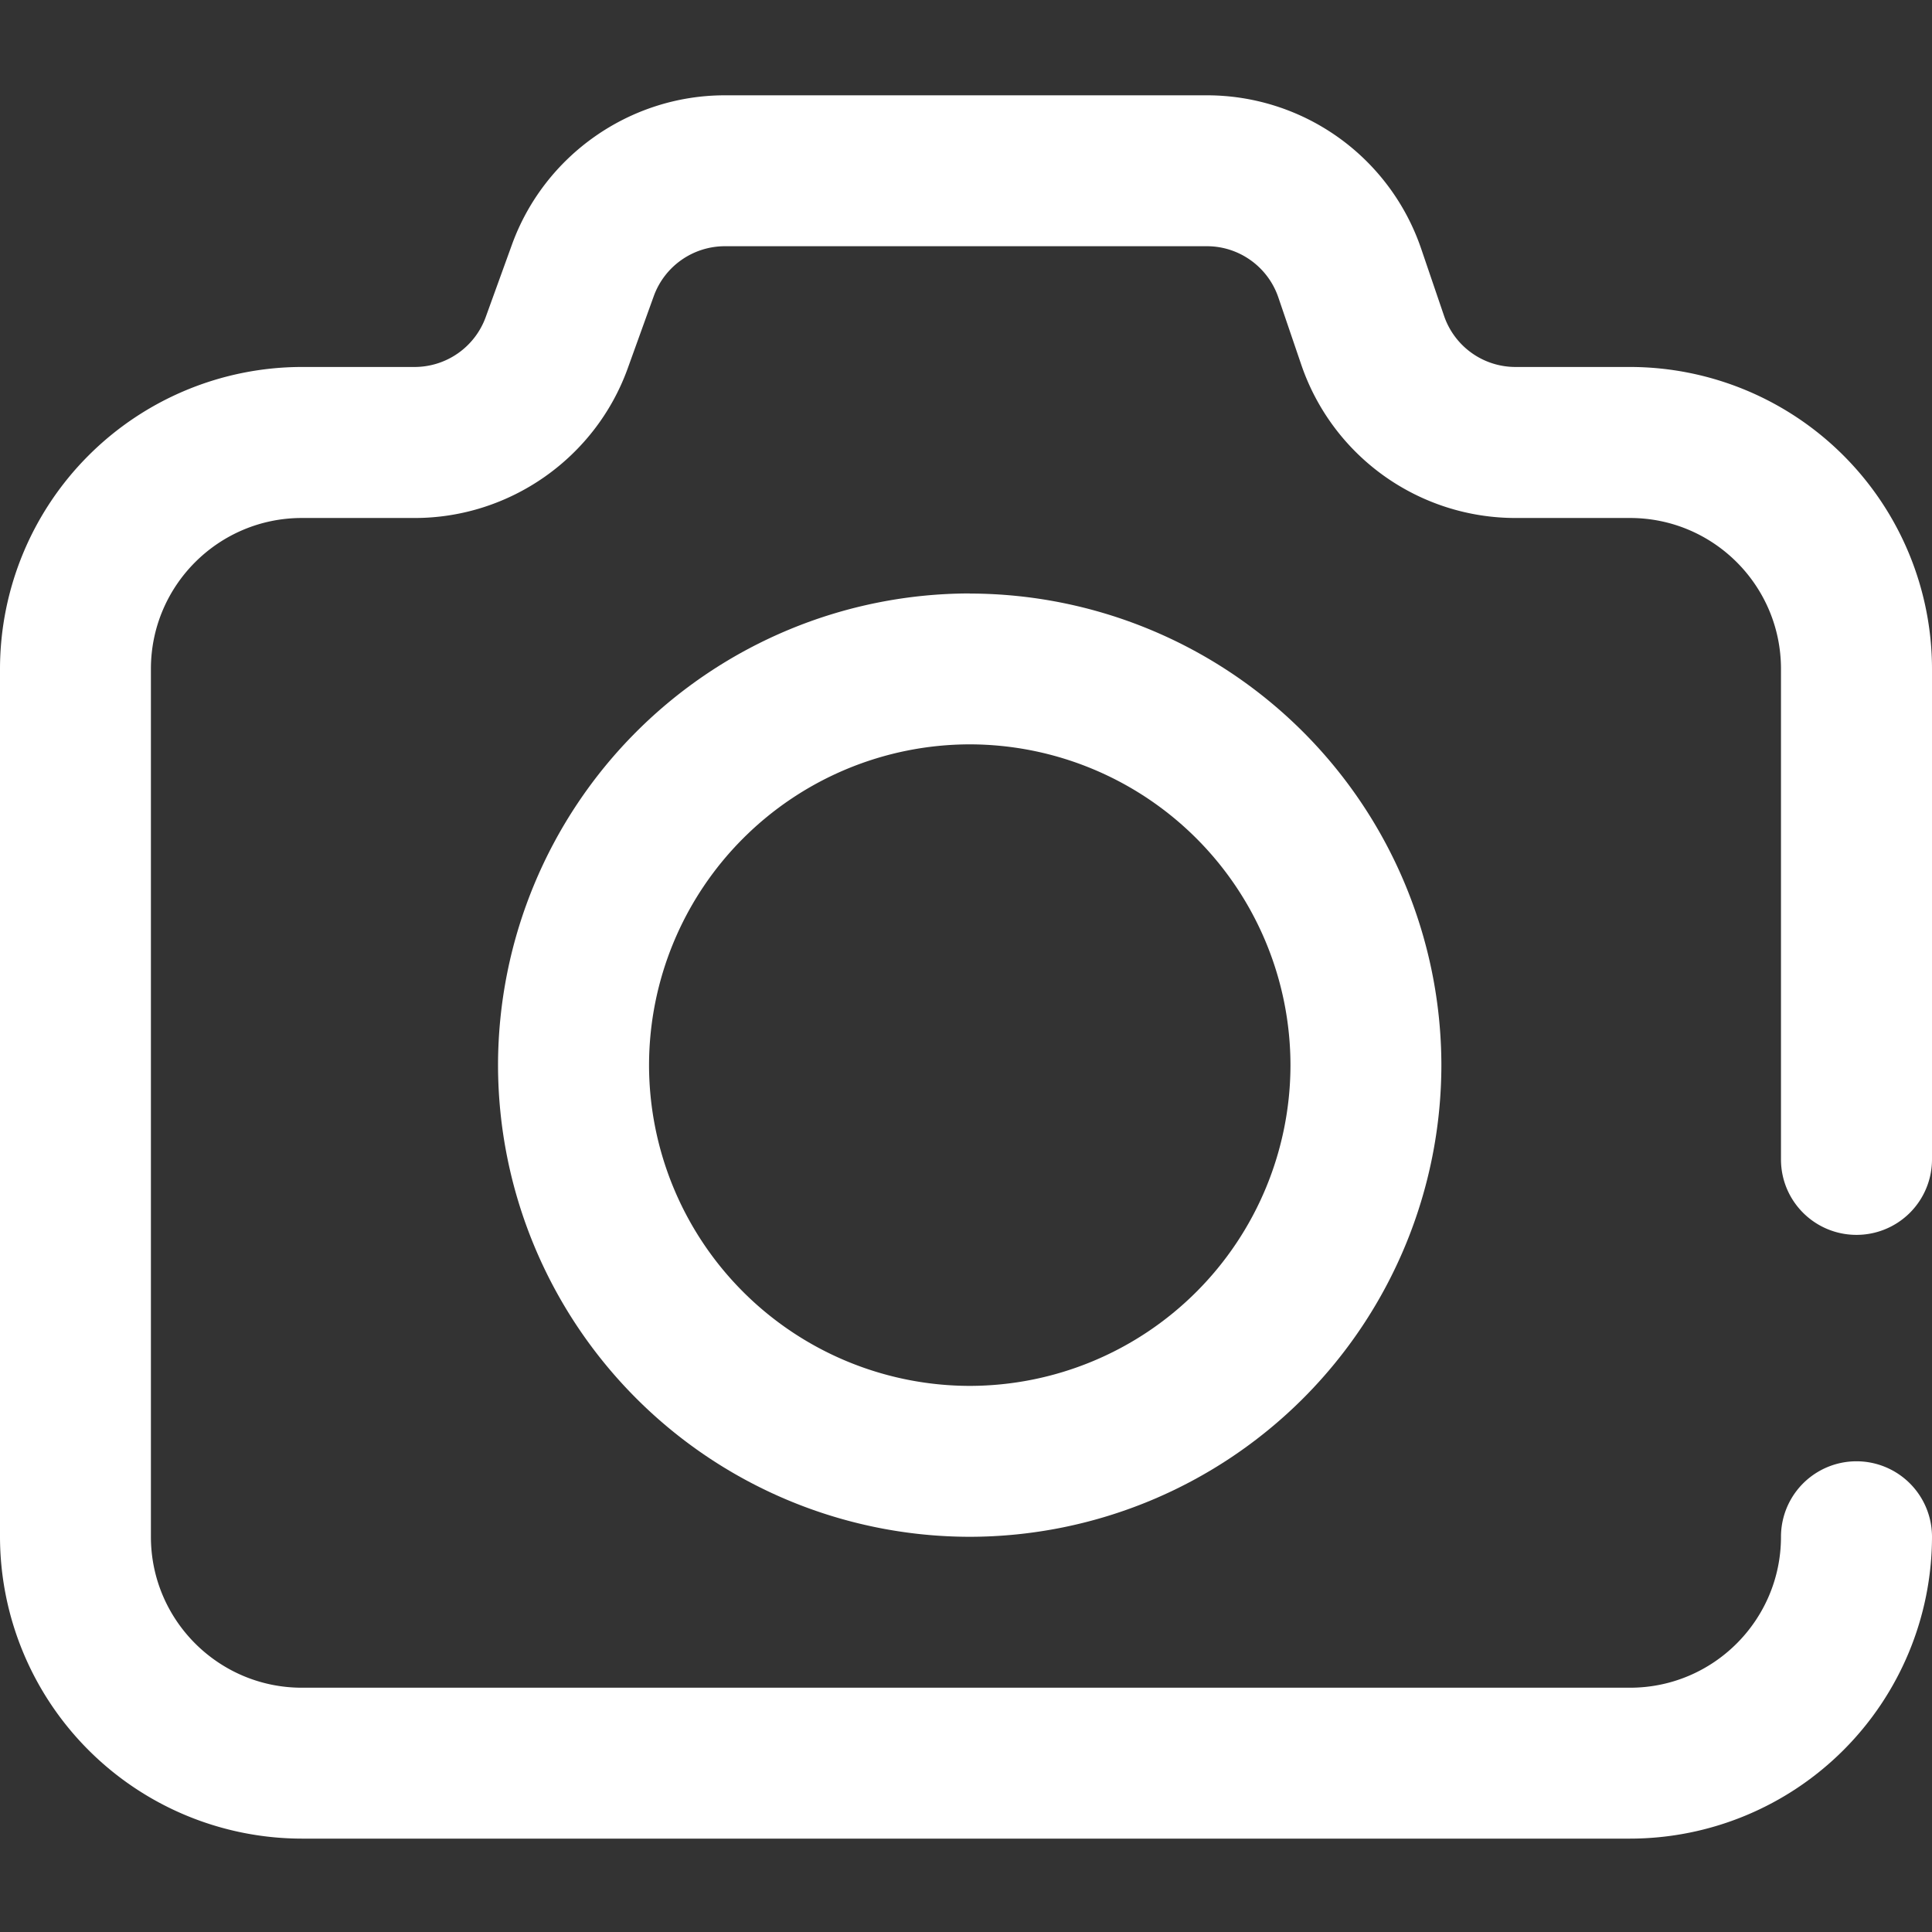
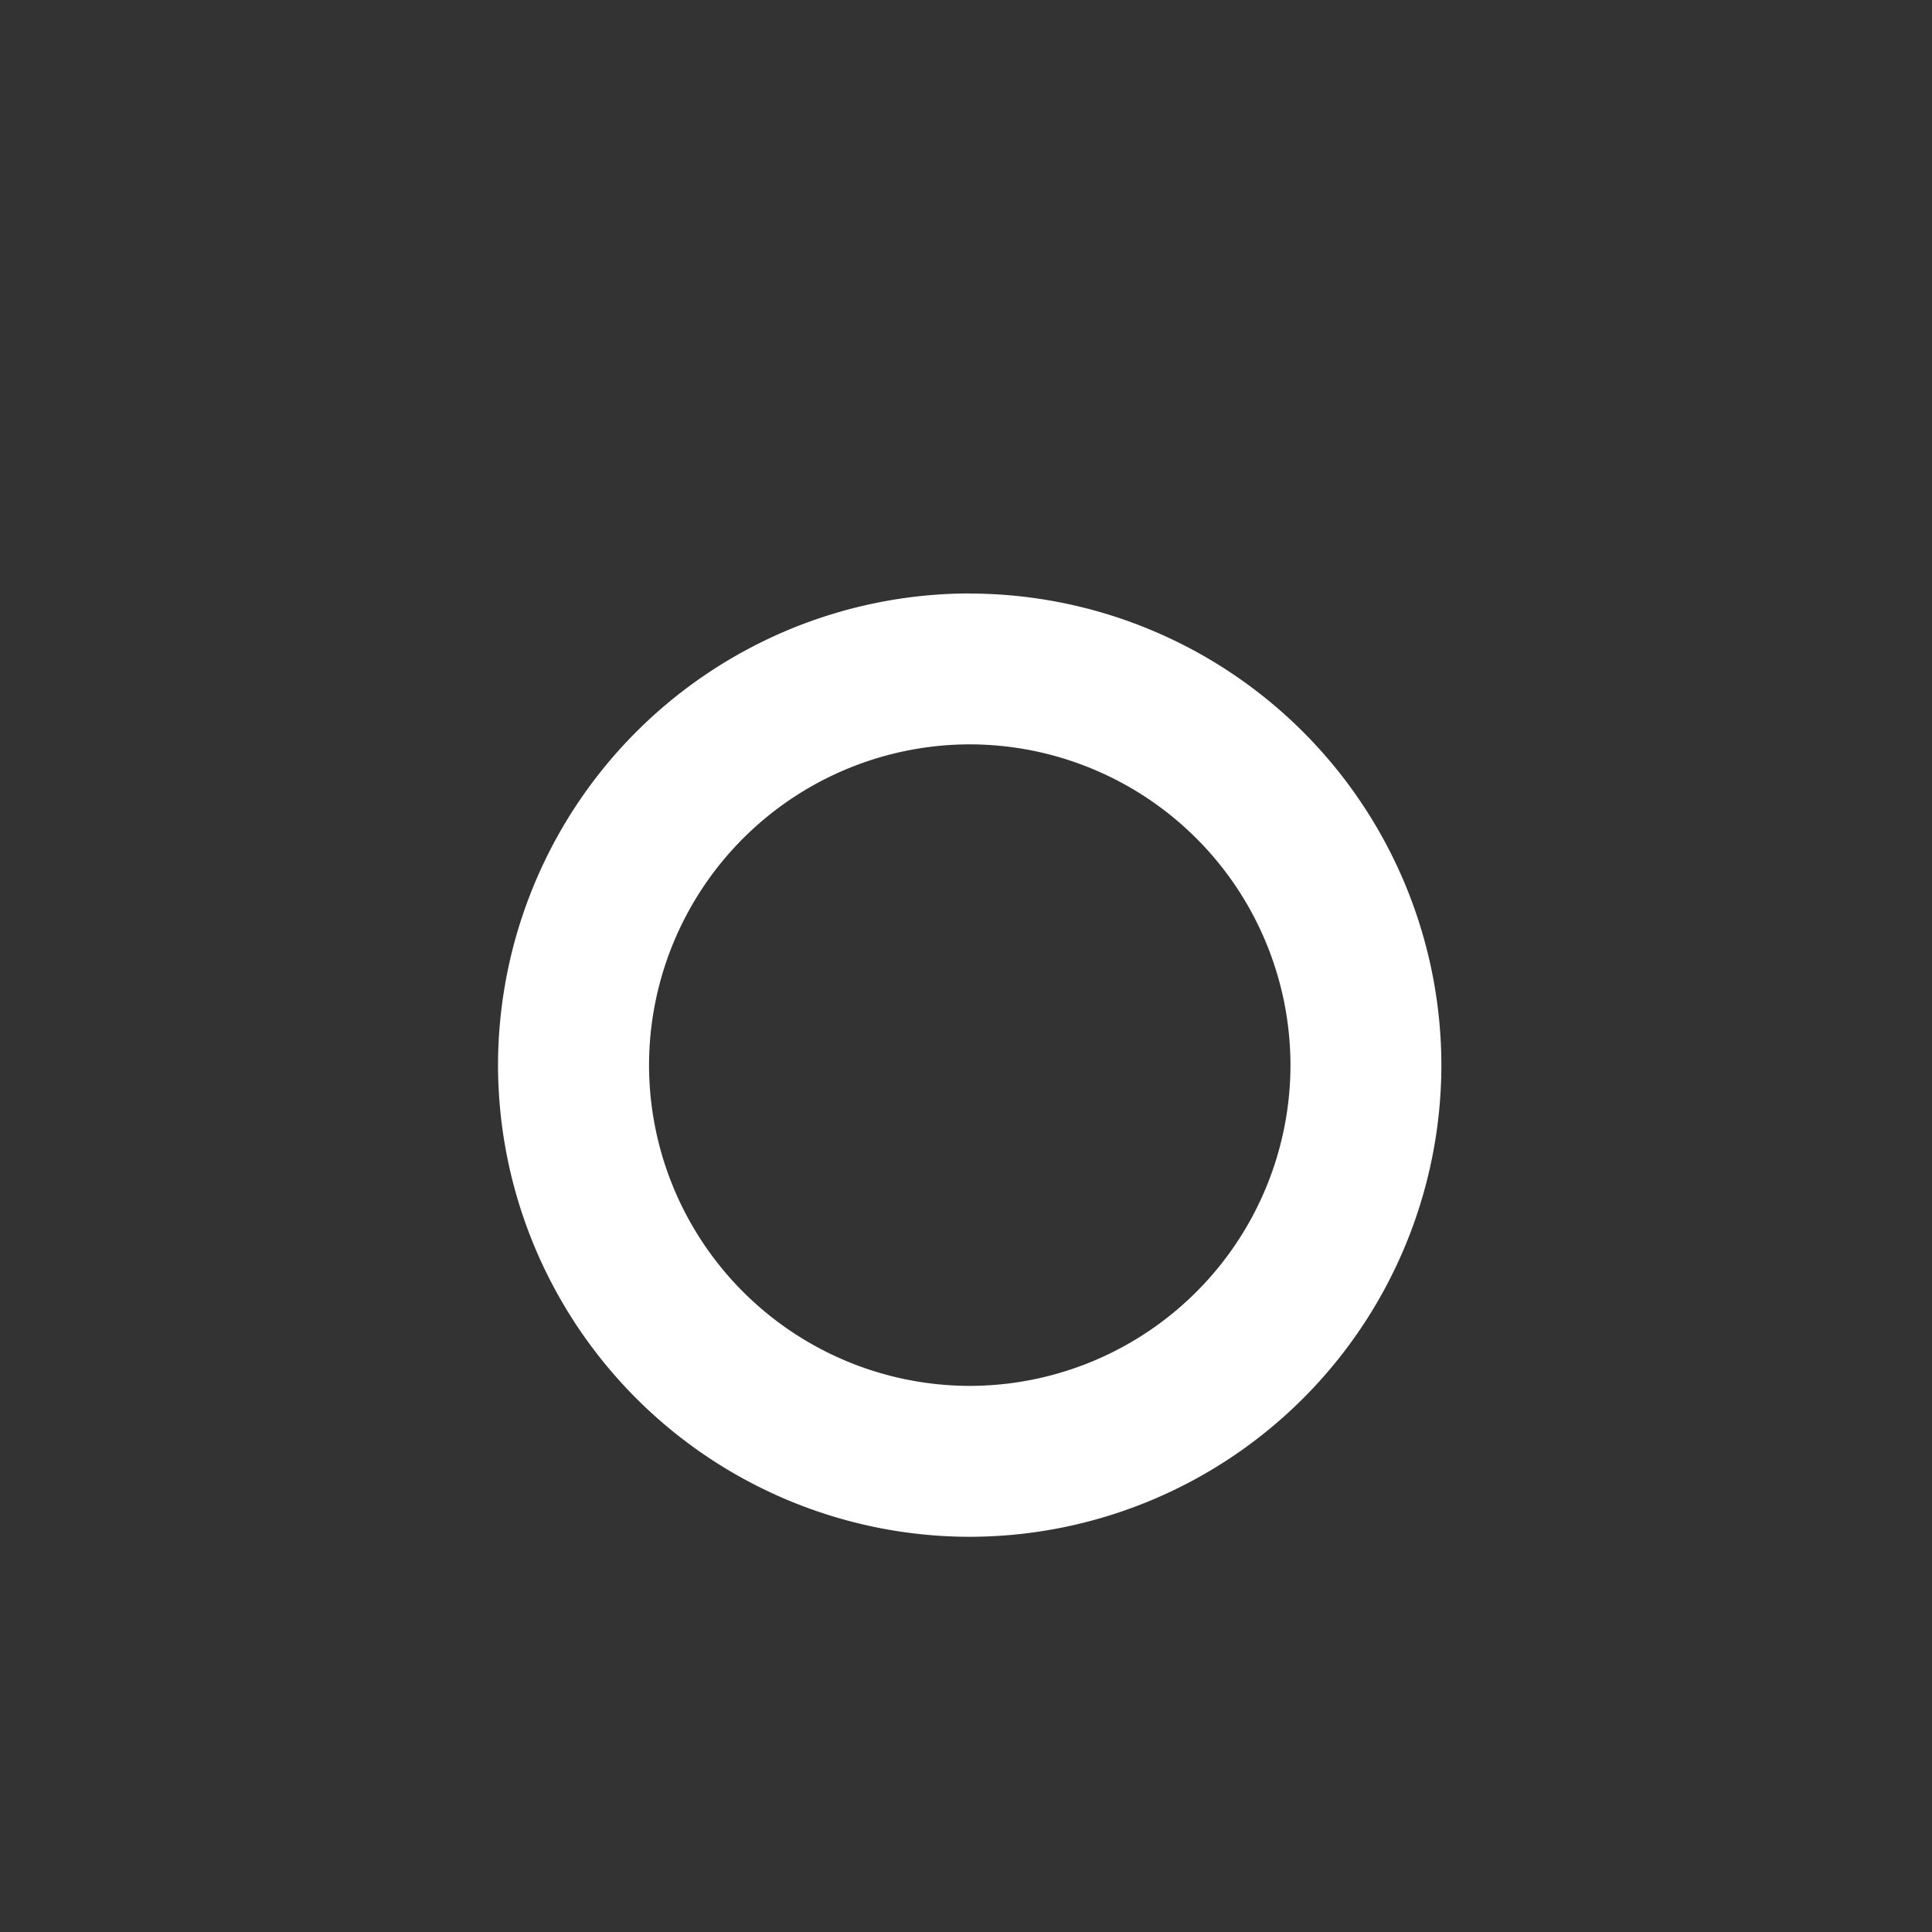
<svg xmlns="http://www.w3.org/2000/svg" width="18" height="18" fill="none">
  <rect width="100%" height="100%" fill="#333333" stroke="none" />
-   <path d="M17.297 11.505a.703.703 0 00.703-.703v-4.57a2.816 2.816 0 00-2.813-2.813H14.12a.703.703 0 01-.666-.476l-.213-.625a2.109 2.109 0 00-1.996-1.43H6.753c-.886 0-1.683.56-1.984 1.393l-.244.674a.705.705 0 01-.661.464H2.812A2.816 2.816 0 000 6.232v8.086a2.816 2.816 0 002.812 2.812h12.375A2.816 2.816 0 0018 14.318a.703.703 0 00-1.407 0c0 .775-.63 1.406-1.406 1.406H2.812c-.775 0-1.406-.63-1.406-1.406V6.232c0-.776.63-1.406 1.406-1.406h1.052c.886 0 1.683-.56 1.984-1.393l.243-.674a.705.705 0 01.662-.465h4.492c.3 0 .568.192.665.477l.213.625a2.109 2.109 0 001.997 1.43h1.067c.776 0 1.406.63 1.406 1.406v4.57c0 .389.315.703.704.703z" fill="#fff" />
  <path d="M9.035 5.529A4.4 4.4 0 004.64 9.923a4.4 4.4 0 004.395 4.395 4.4 4.4 0 004.394-4.395A4.4 4.4 0 009.035 5.53zm0 7.383a2.992 2.992 0 01-2.988-2.989 2.992 2.992 0 012.988-2.988 2.992 2.992 0 012.988 2.988 2.992 2.992 0 01-2.988 2.989z" fill="#fff" />
</svg>